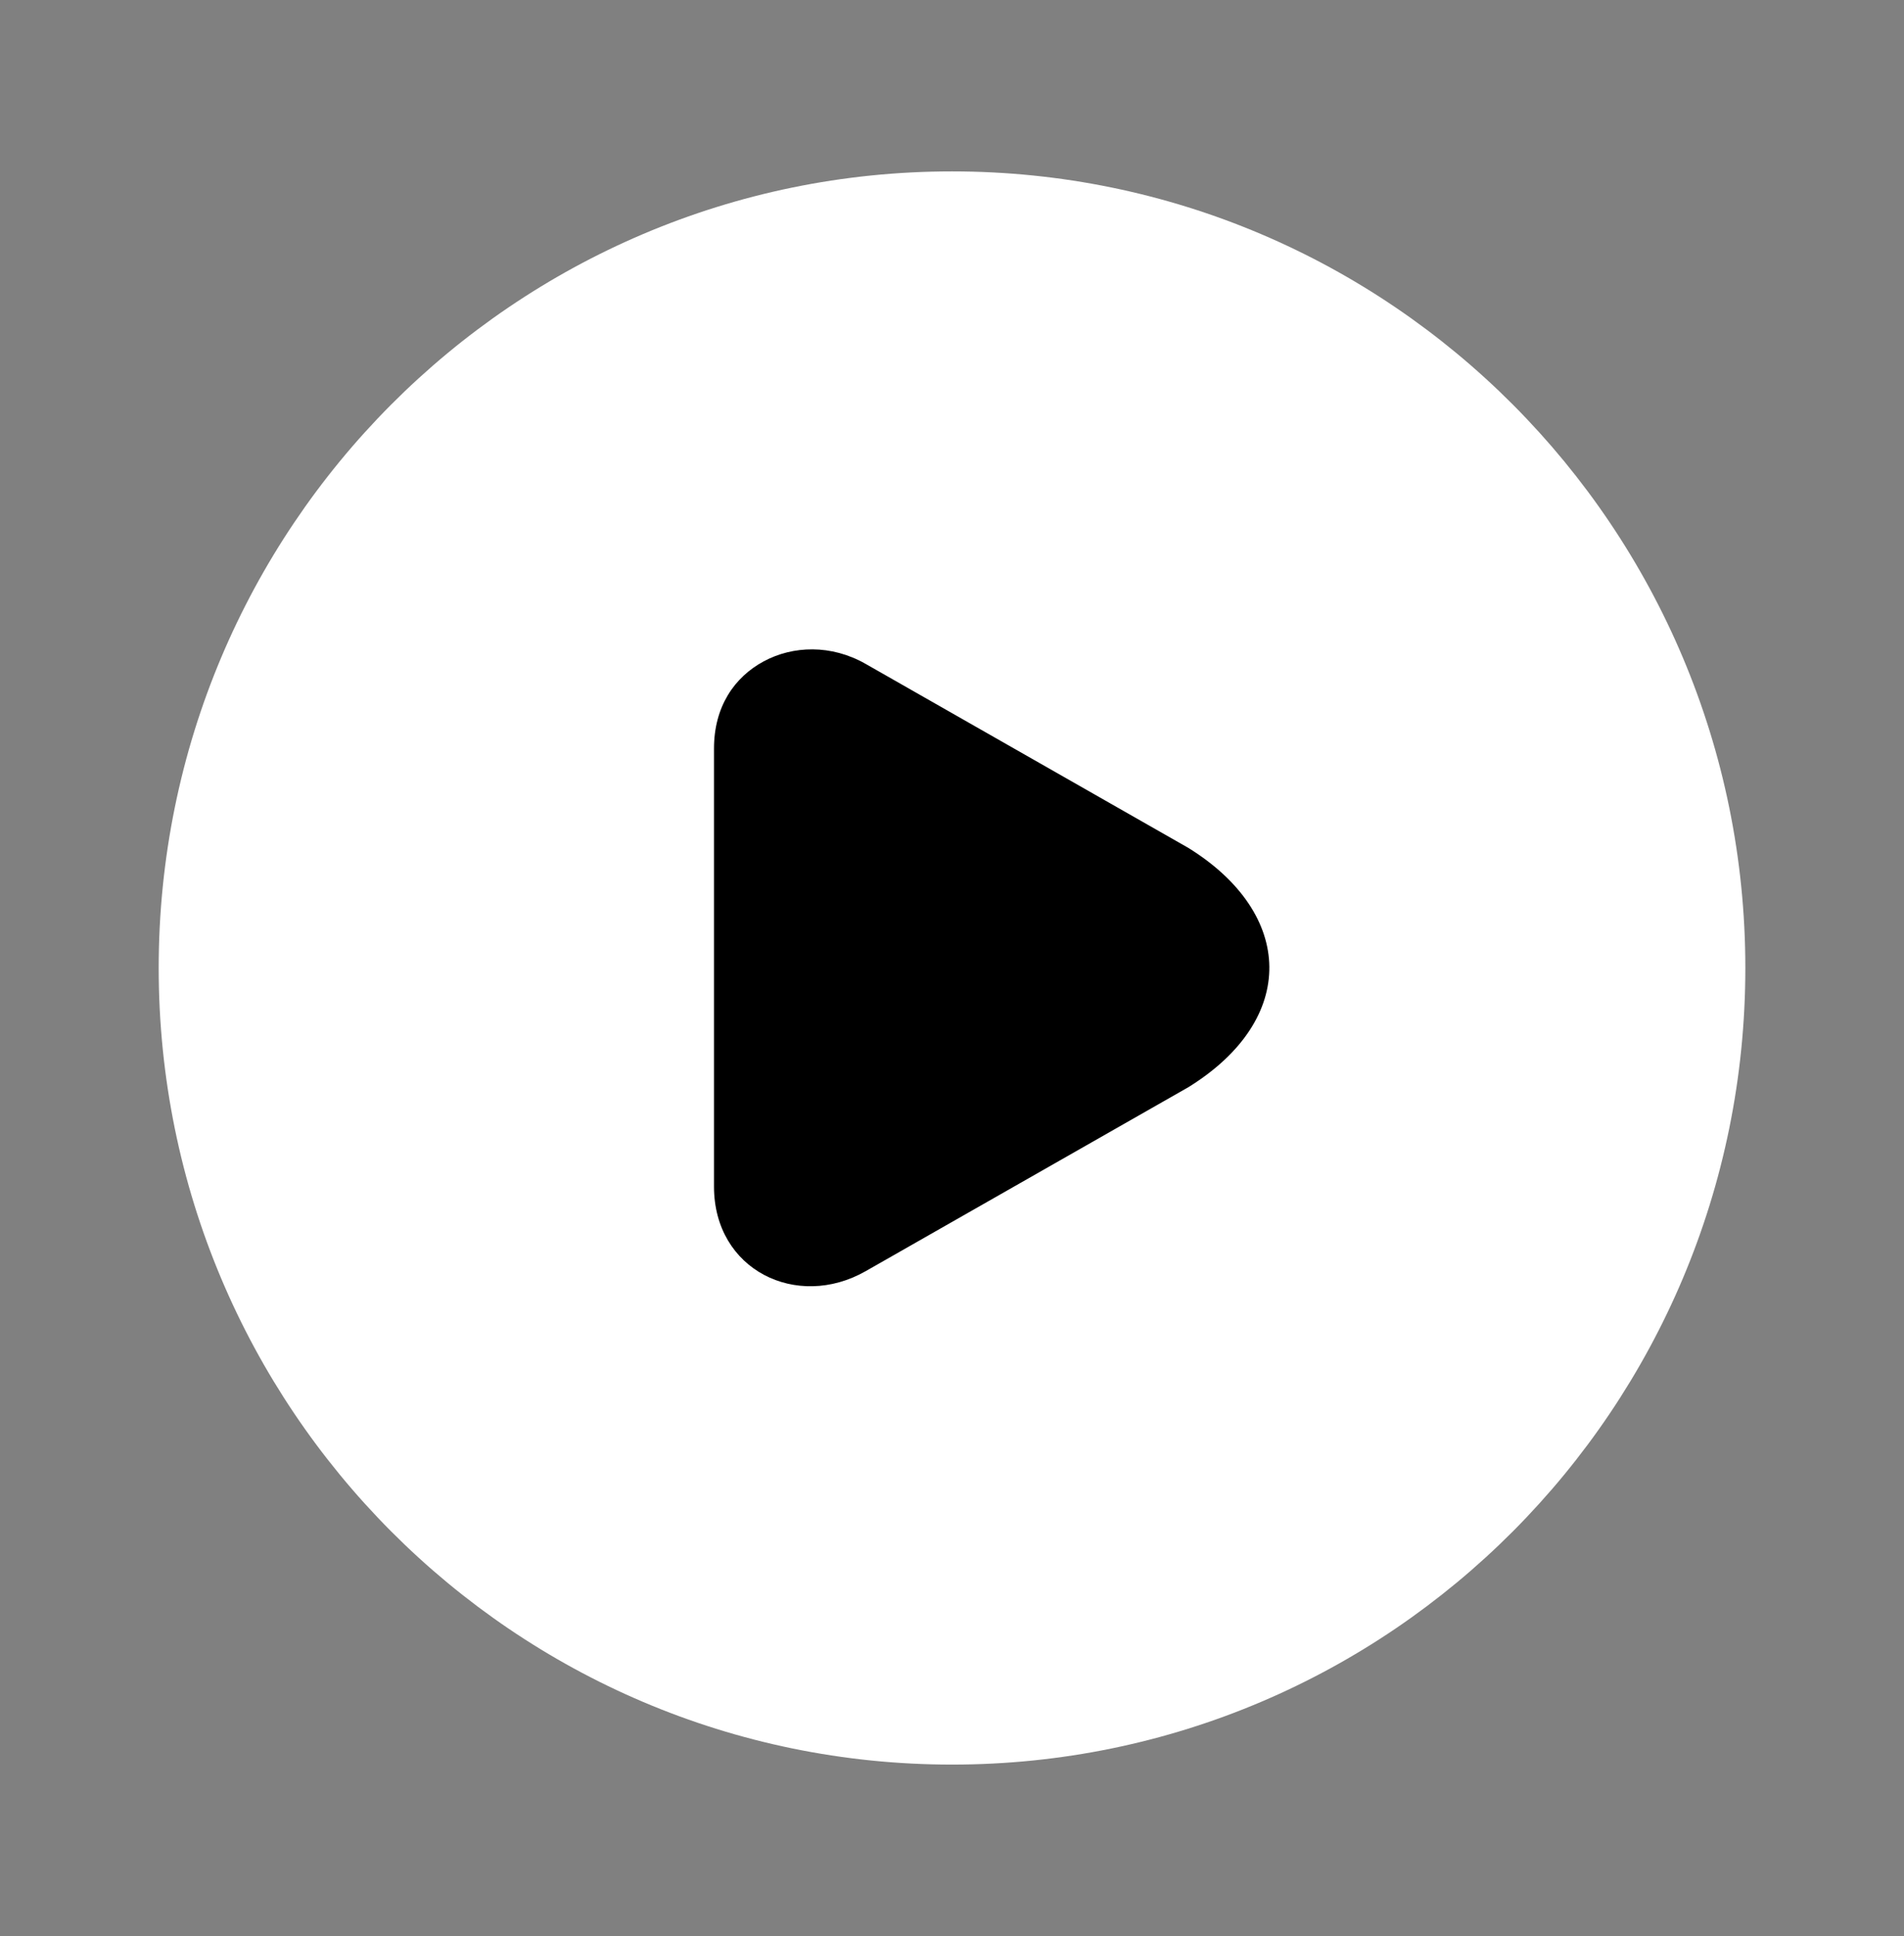
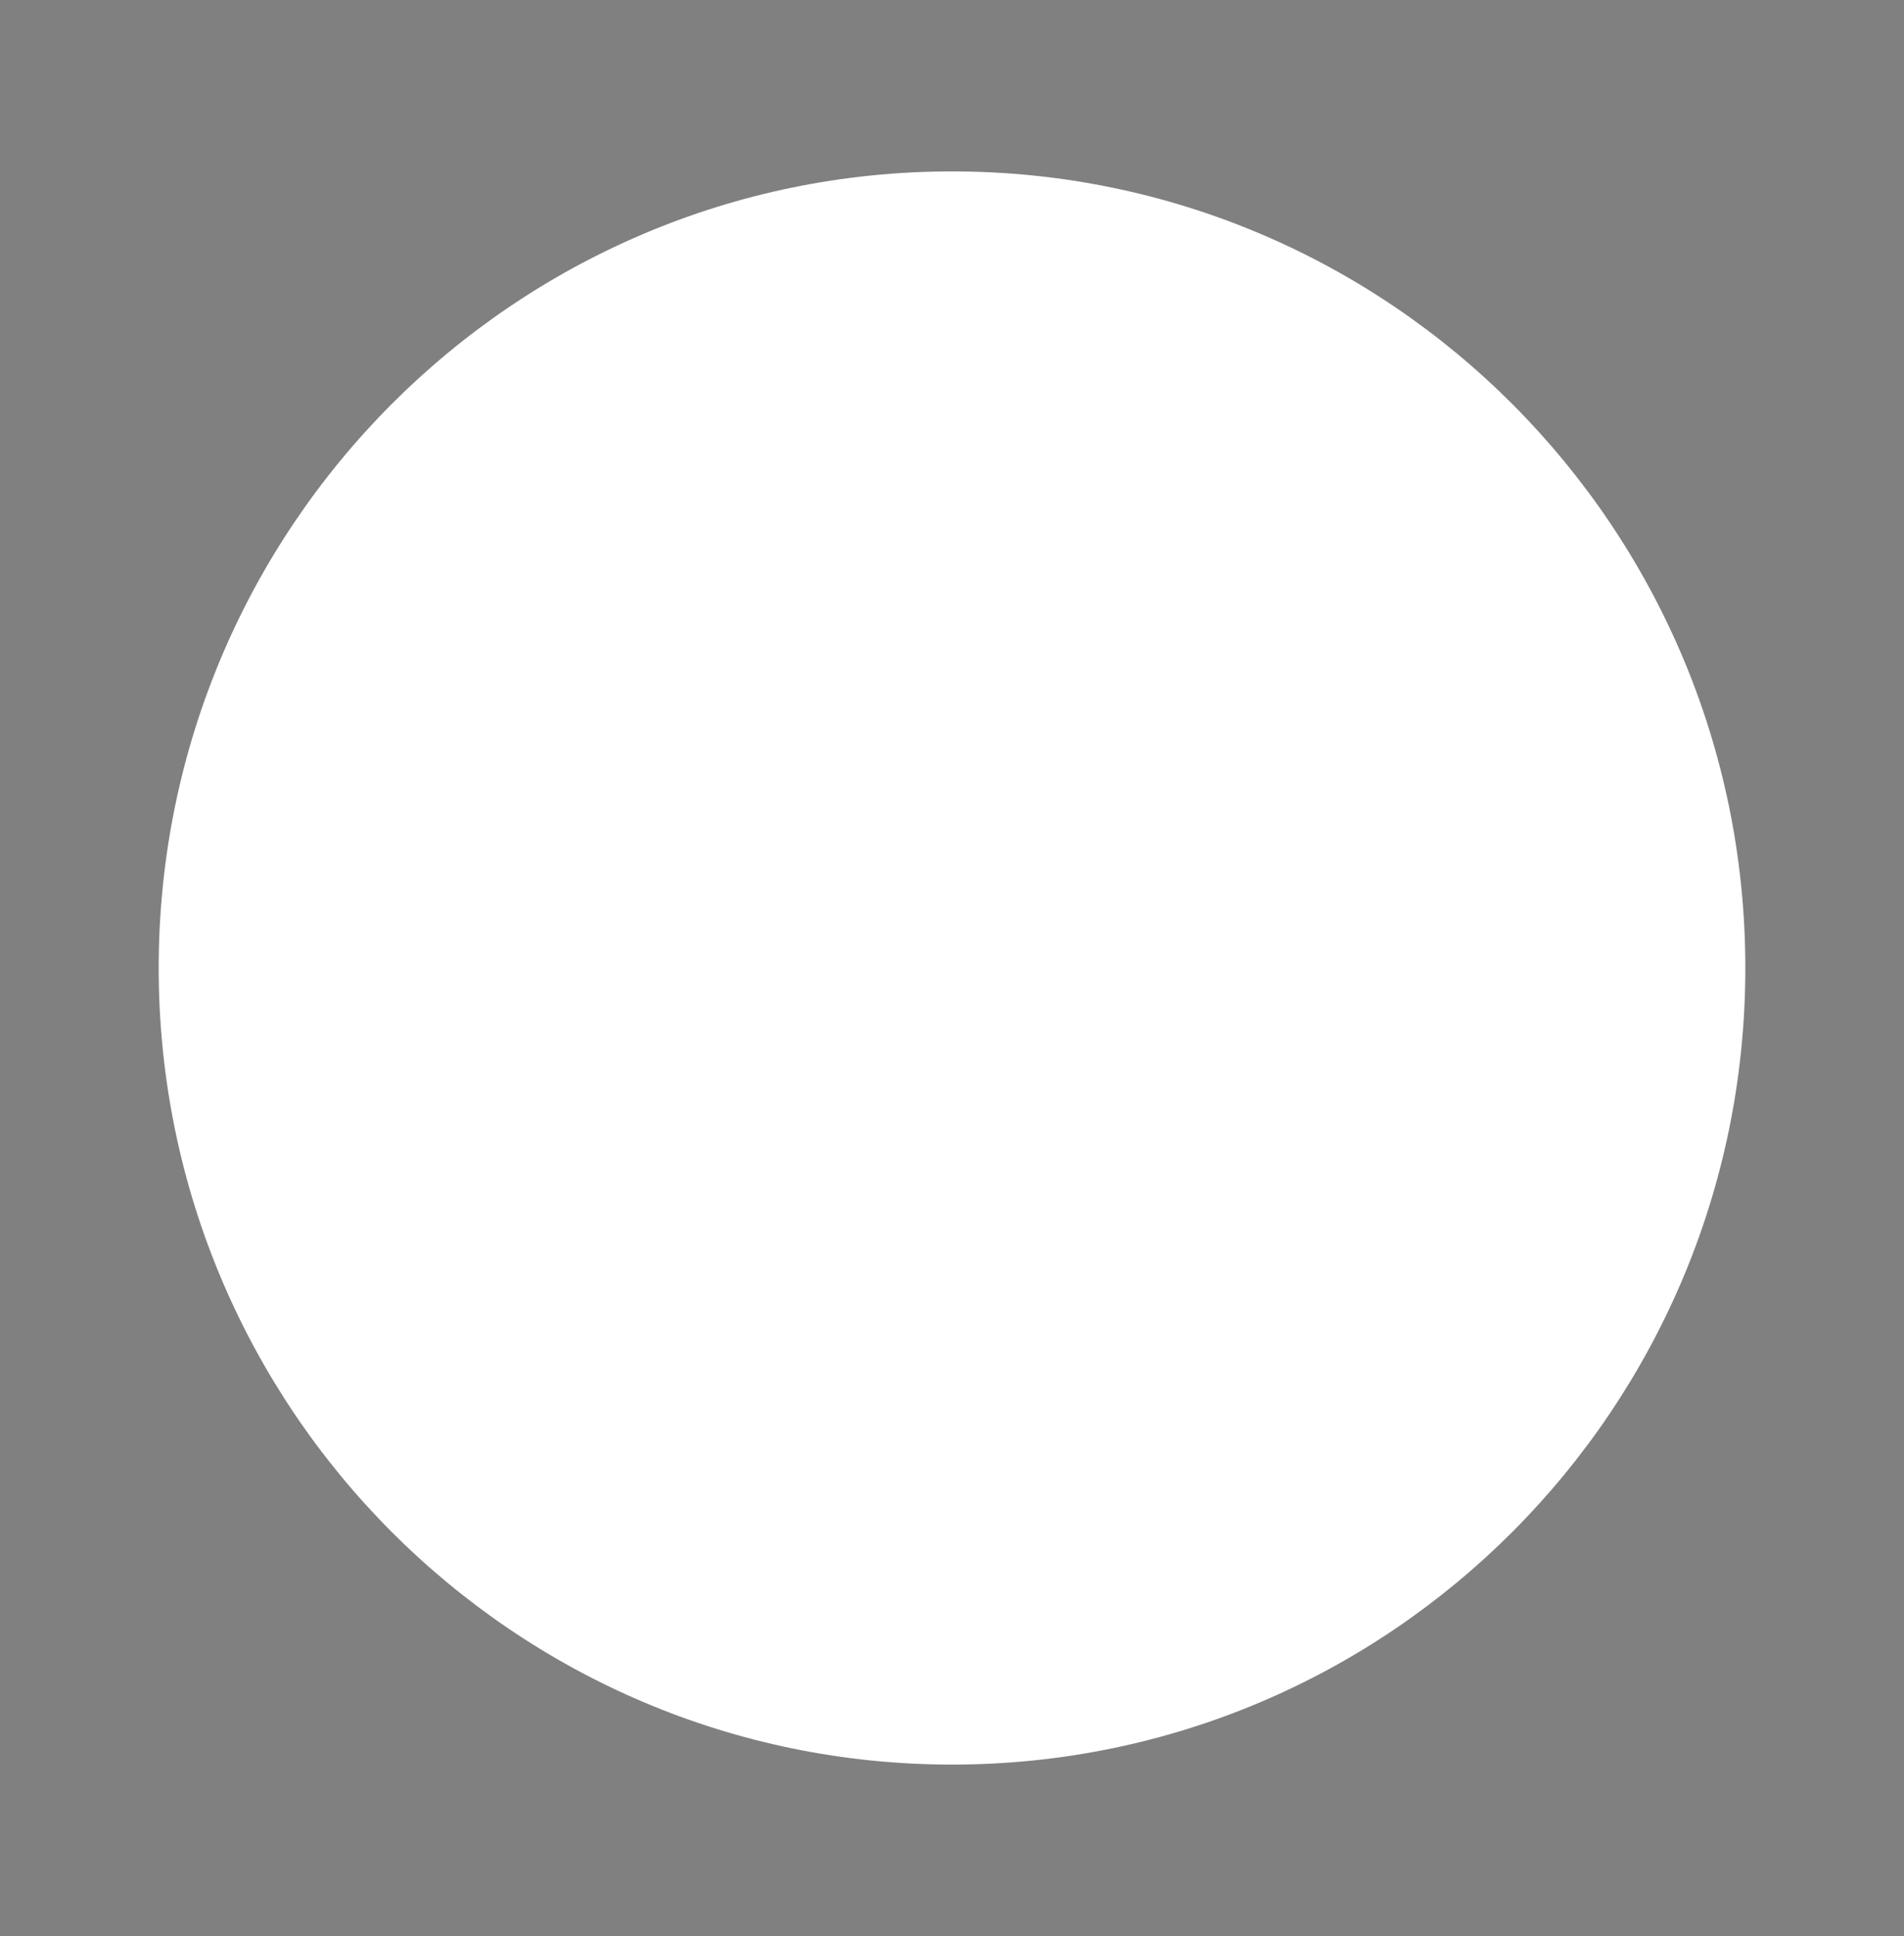
<svg xmlns="http://www.w3.org/2000/svg" width="61" height="62" viewBox="0 0 61 62" fill="none">
  <rect x="0" y="0" width="61" height="62" fill="#808080" stroke="none" />
  <path fill-rule="evenodd" clip-rule="evenodd" d="M30.501 56.511C44.538 56.511 55.917 45.09 55.917 31C55.917 16.911 44.538 5.489 30.501 5.489C16.463 5.489 5.084 16.911 5.084 31C5.084 45.09 16.463 56.511 30.501 56.511Z" fill="white" />
-   <path d="M24.467 21.18C23.527 21.686 22.875 22.632 22.875 23.97V38.002C22.875 40.678 25.535 41.961 27.731 40.711L38.081 34.813C41.592 32.631 41.465 29.264 38.081 27.159L27.731 21.26C26.633 20.635 25.407 20.674 24.467 21.18Z" fill="black" />
</svg>